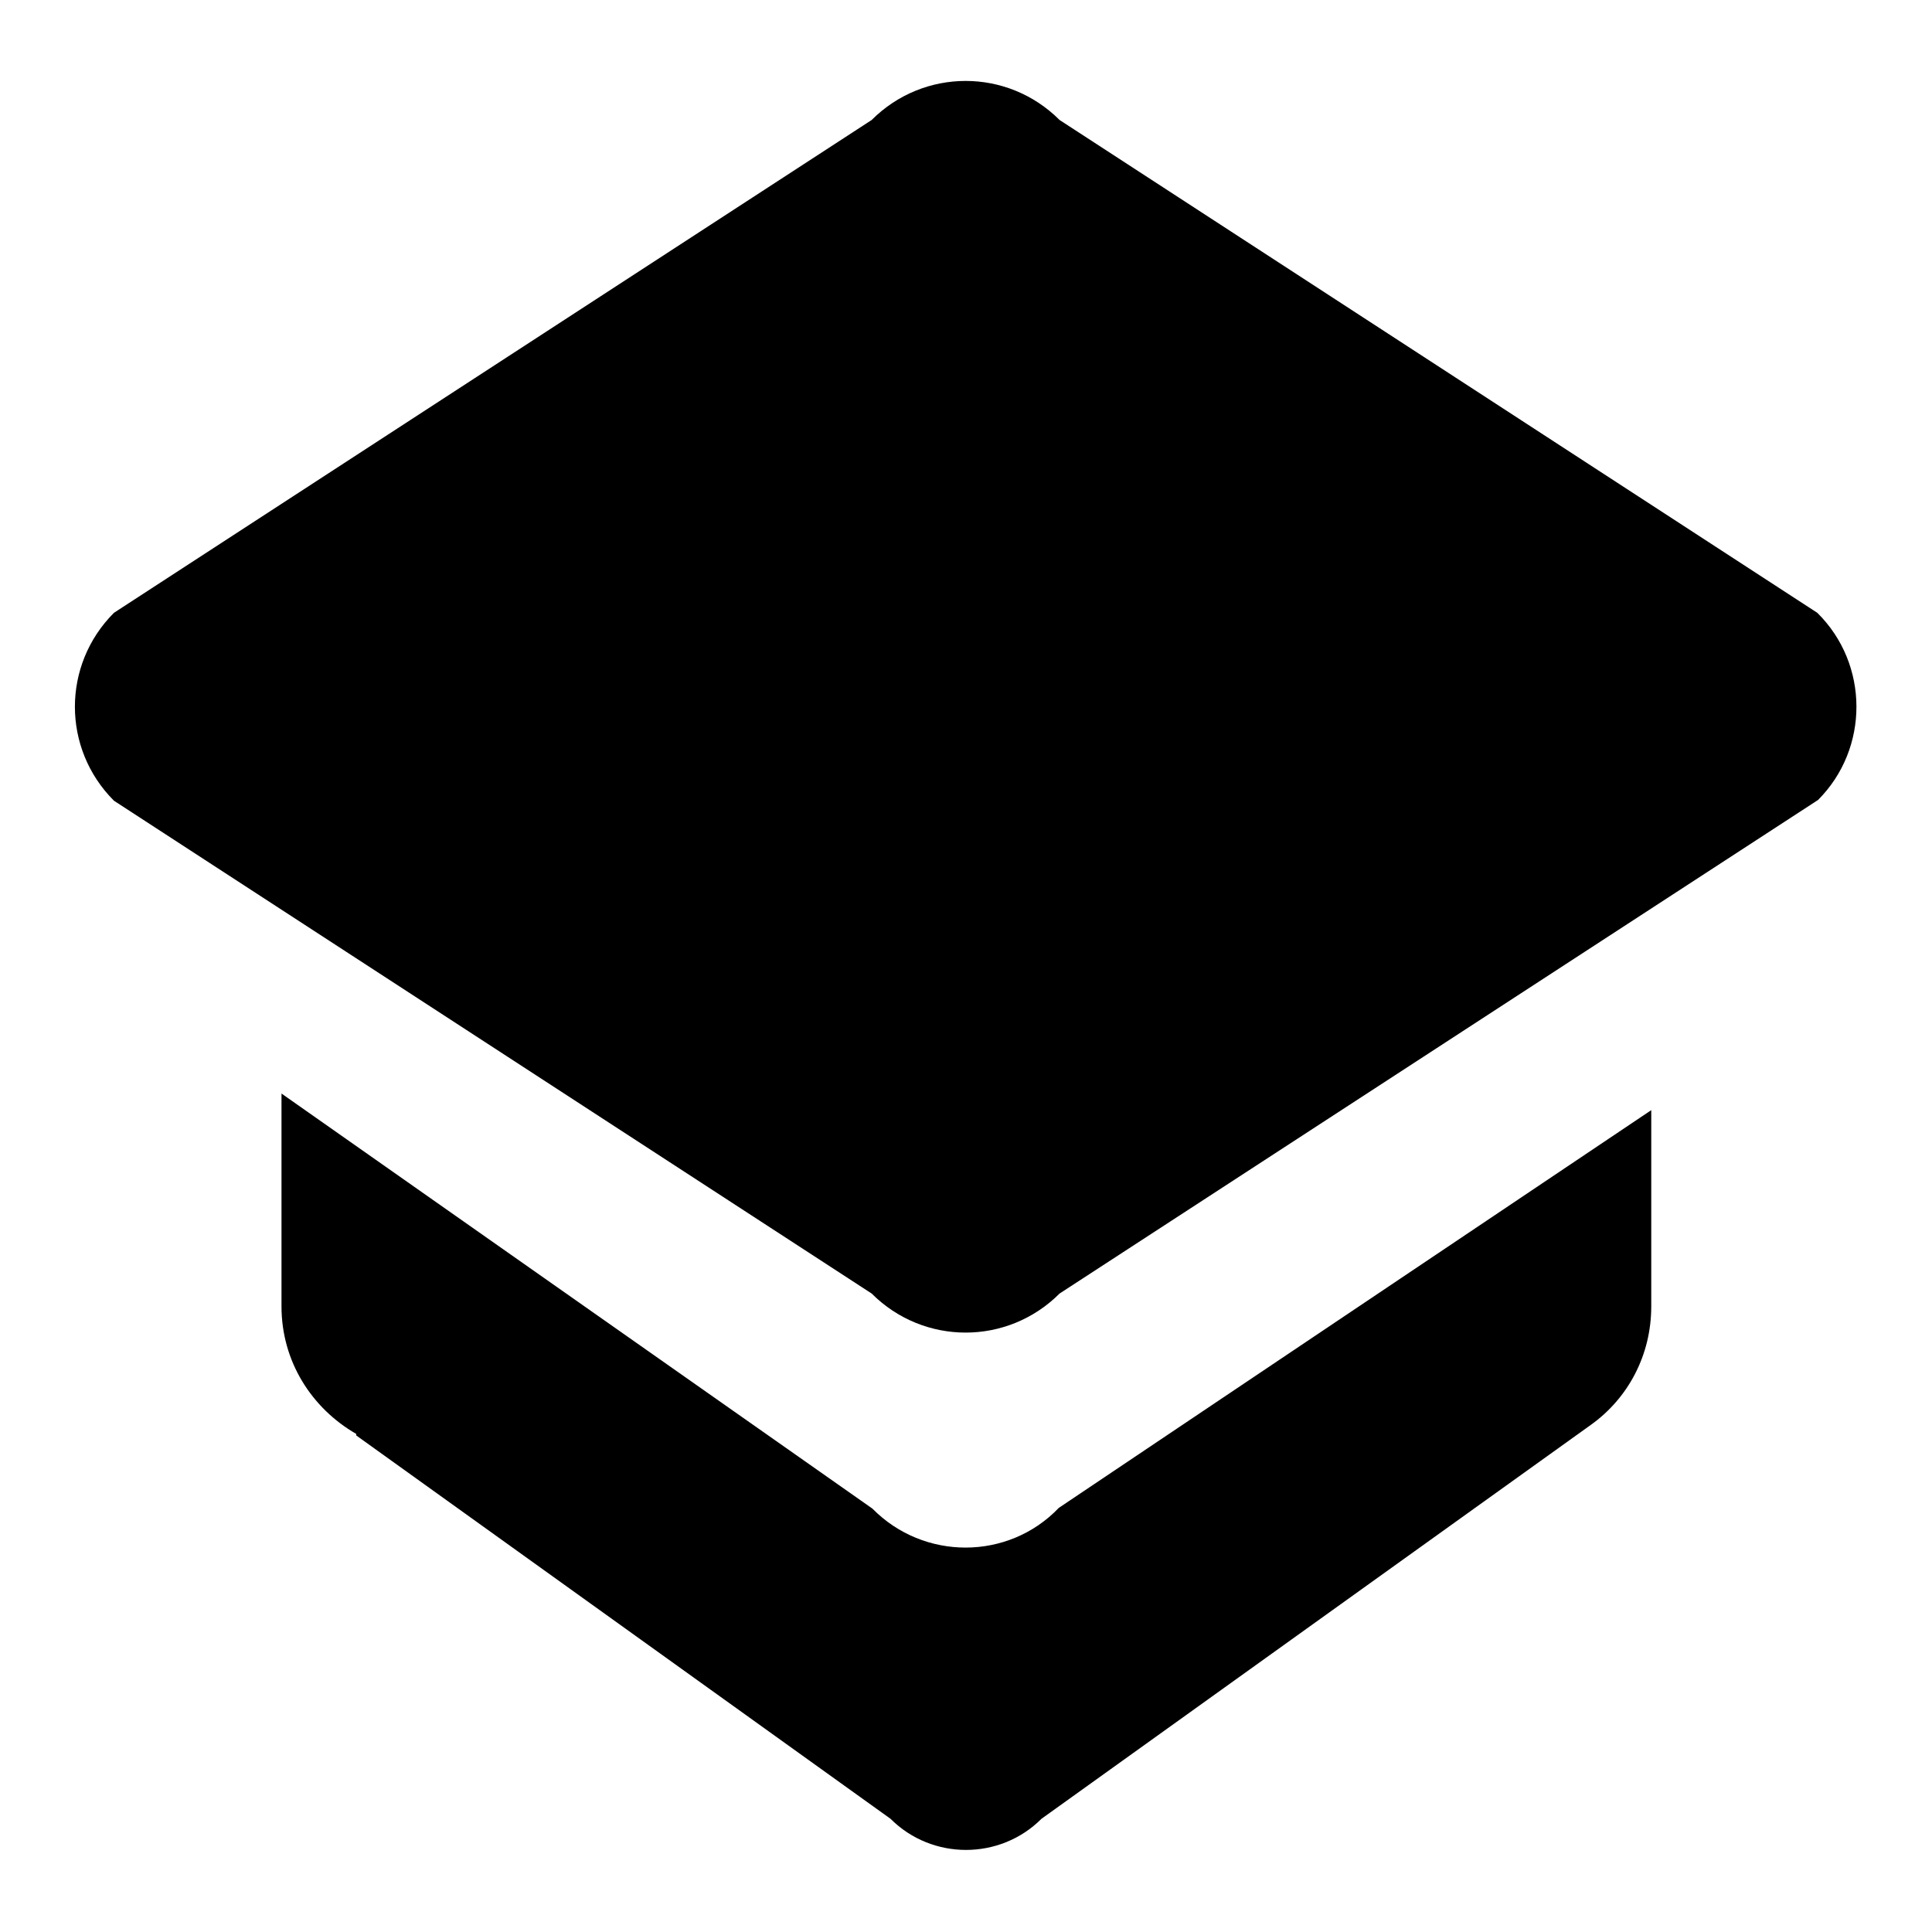
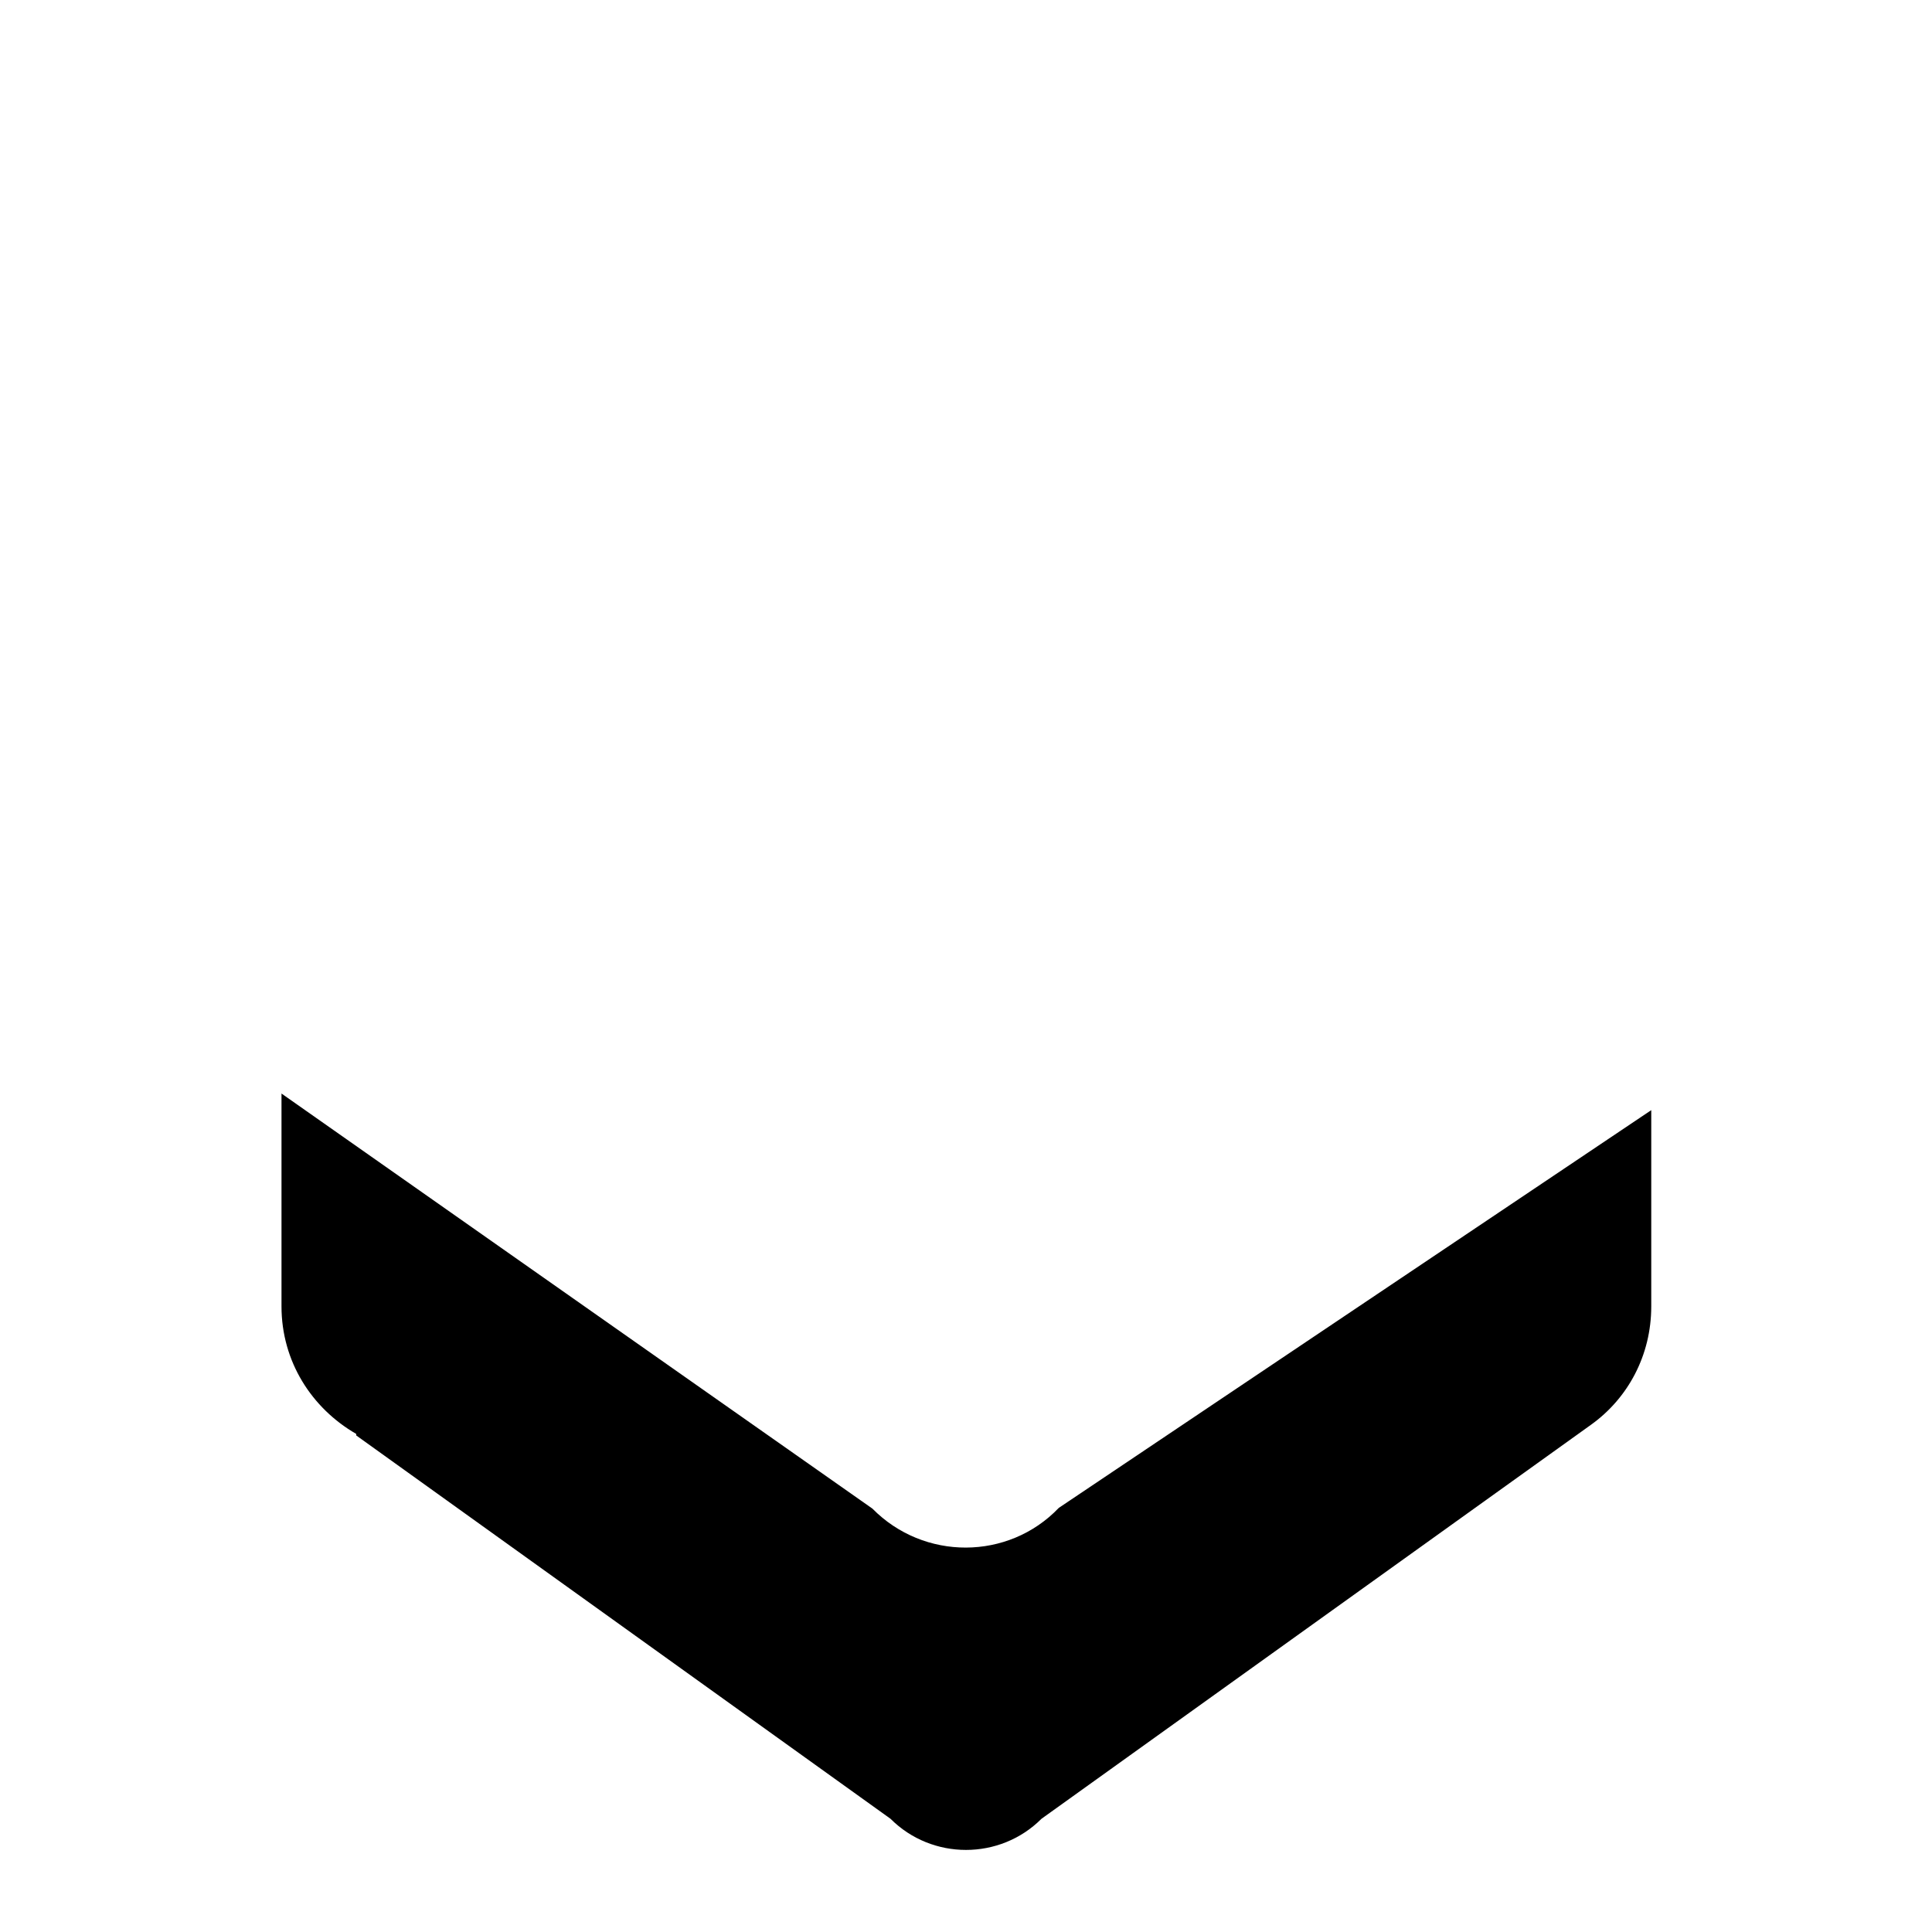
<svg xmlns="http://www.w3.org/2000/svg" version="1.1" x="0px" y="0px" viewBox="0 0 256 256" enable-background="new 0 0 256 256" xml:space="preserve">
  <g>
    <g>
-       <path fill="#000000" d="M240.8,81.2L140.4,15.9c-6.9-6.9-18-6.9-24.9,0L15.1,81.2c-6.9,6.9-6.9,18,0,24.9l100.4,65.3c6.9,6.9,18,6.9,24.9,0L240.9,106C247.7,99.2,247.7,88,240.8,81.2z" />
      <path fill="#000000" d="M115.6,199.9l-78.3-55v28.2c0,7.3,4,13.5,9.9,16.9v0.2l70.8,50.8c5.5,5.5,14.5,5.5,20,0l72.8-52.2c4.9-3.5,8-9.2,8-15.7v-26l-78.5,52.7C133.6,206.8,122.4,206.8,115.6,199.9z" />
    </g>
  </g>
</svg>